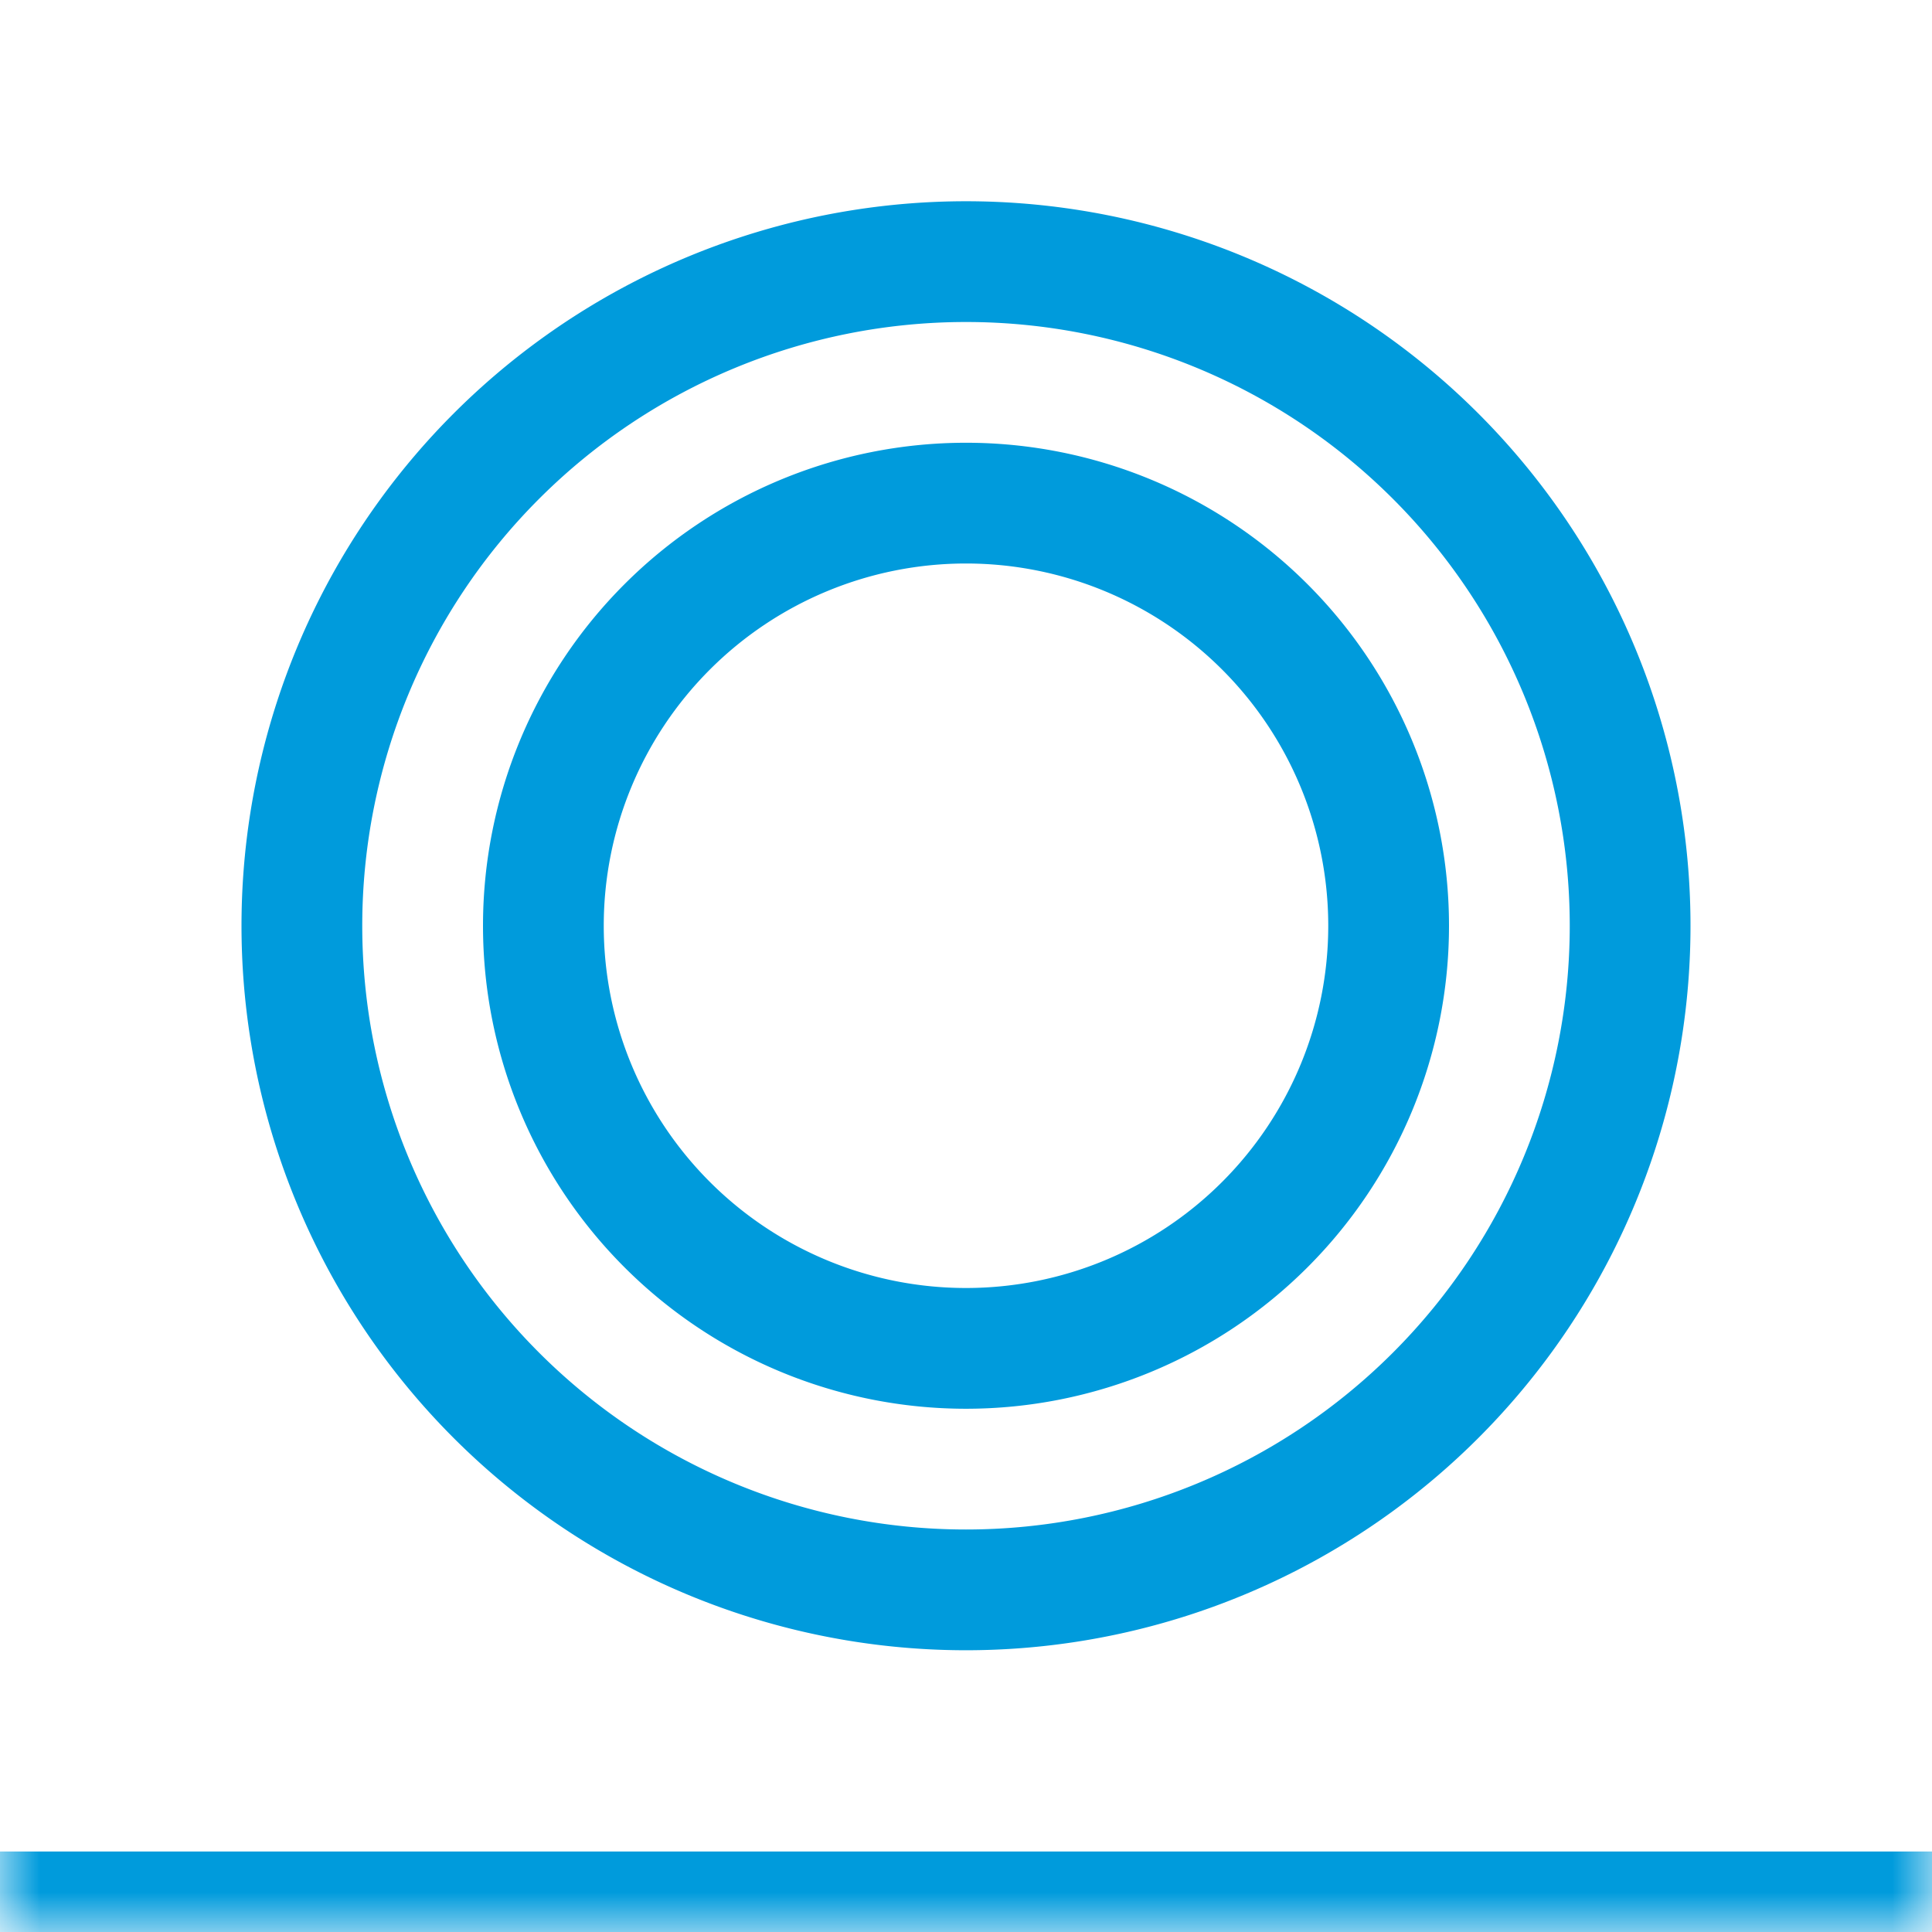
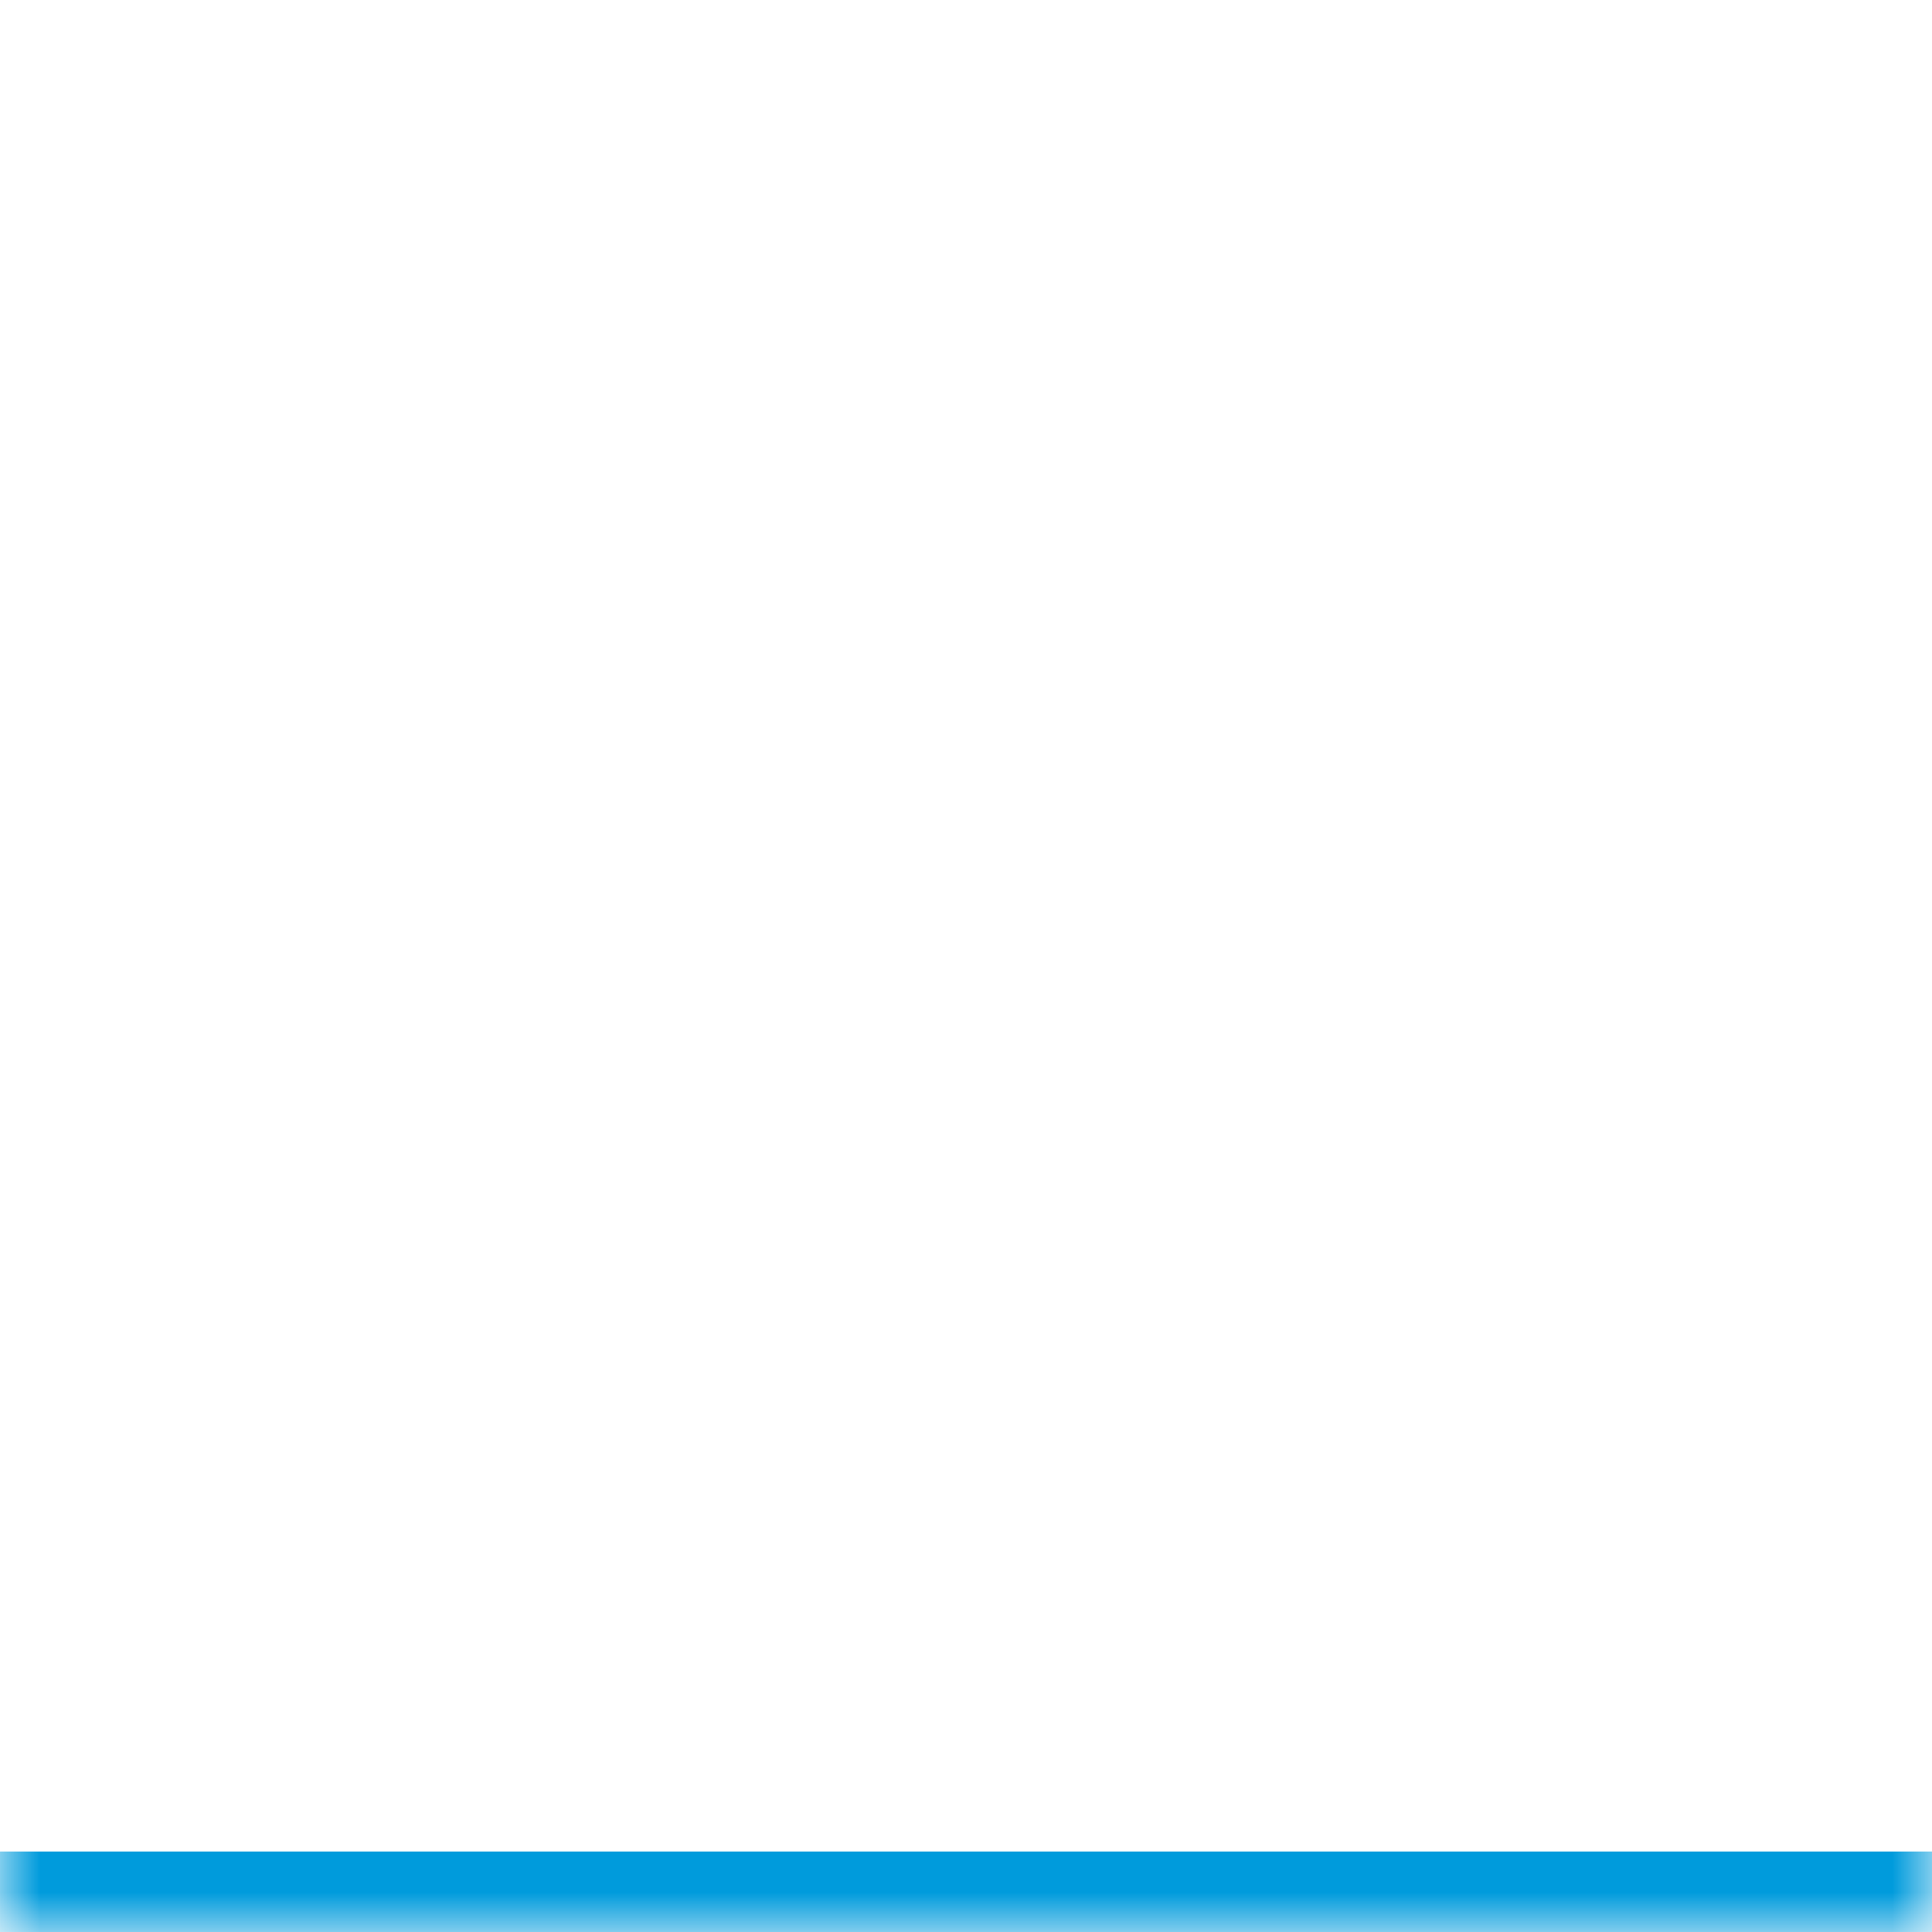
<svg xmlns="http://www.w3.org/2000/svg" width="24" height="24" fill="none">
  <g clip-path="url(#a)">
    <mask id="b" fill="#fff">
      <path d="M0 0h24v24H0V0Z" />
    </mask>
-     <path fill="#009BDC" fill-rule="evenodd" d="M19.5 11.5a7.5 7.5 0 1 1-15 0 7.5 7.5 0 0 1 15 0Zm1.5 0a9 9 0 1 1-18 0 9 9 0 0 1 18 0Zm-4.5 0a4.5 4.5 0 1 1-9 0 4.5 4.5 0 0 1 9 0Zm1.5 0a6 6 0 1 1-12 0 6 6 0 0 1 12 0Z" clip-rule="evenodd" />
  </g>
  <path fill="#009BDC" d="M24 23H0v2h24v-2Z" mask="url(#b)" />
  <defs>
    <clipPath id="a">
-       <path fill="#fff" d="M0 0h24v24H0V0Z" />
-     </clipPath>
+       </clipPath>
  </defs>
</svg>